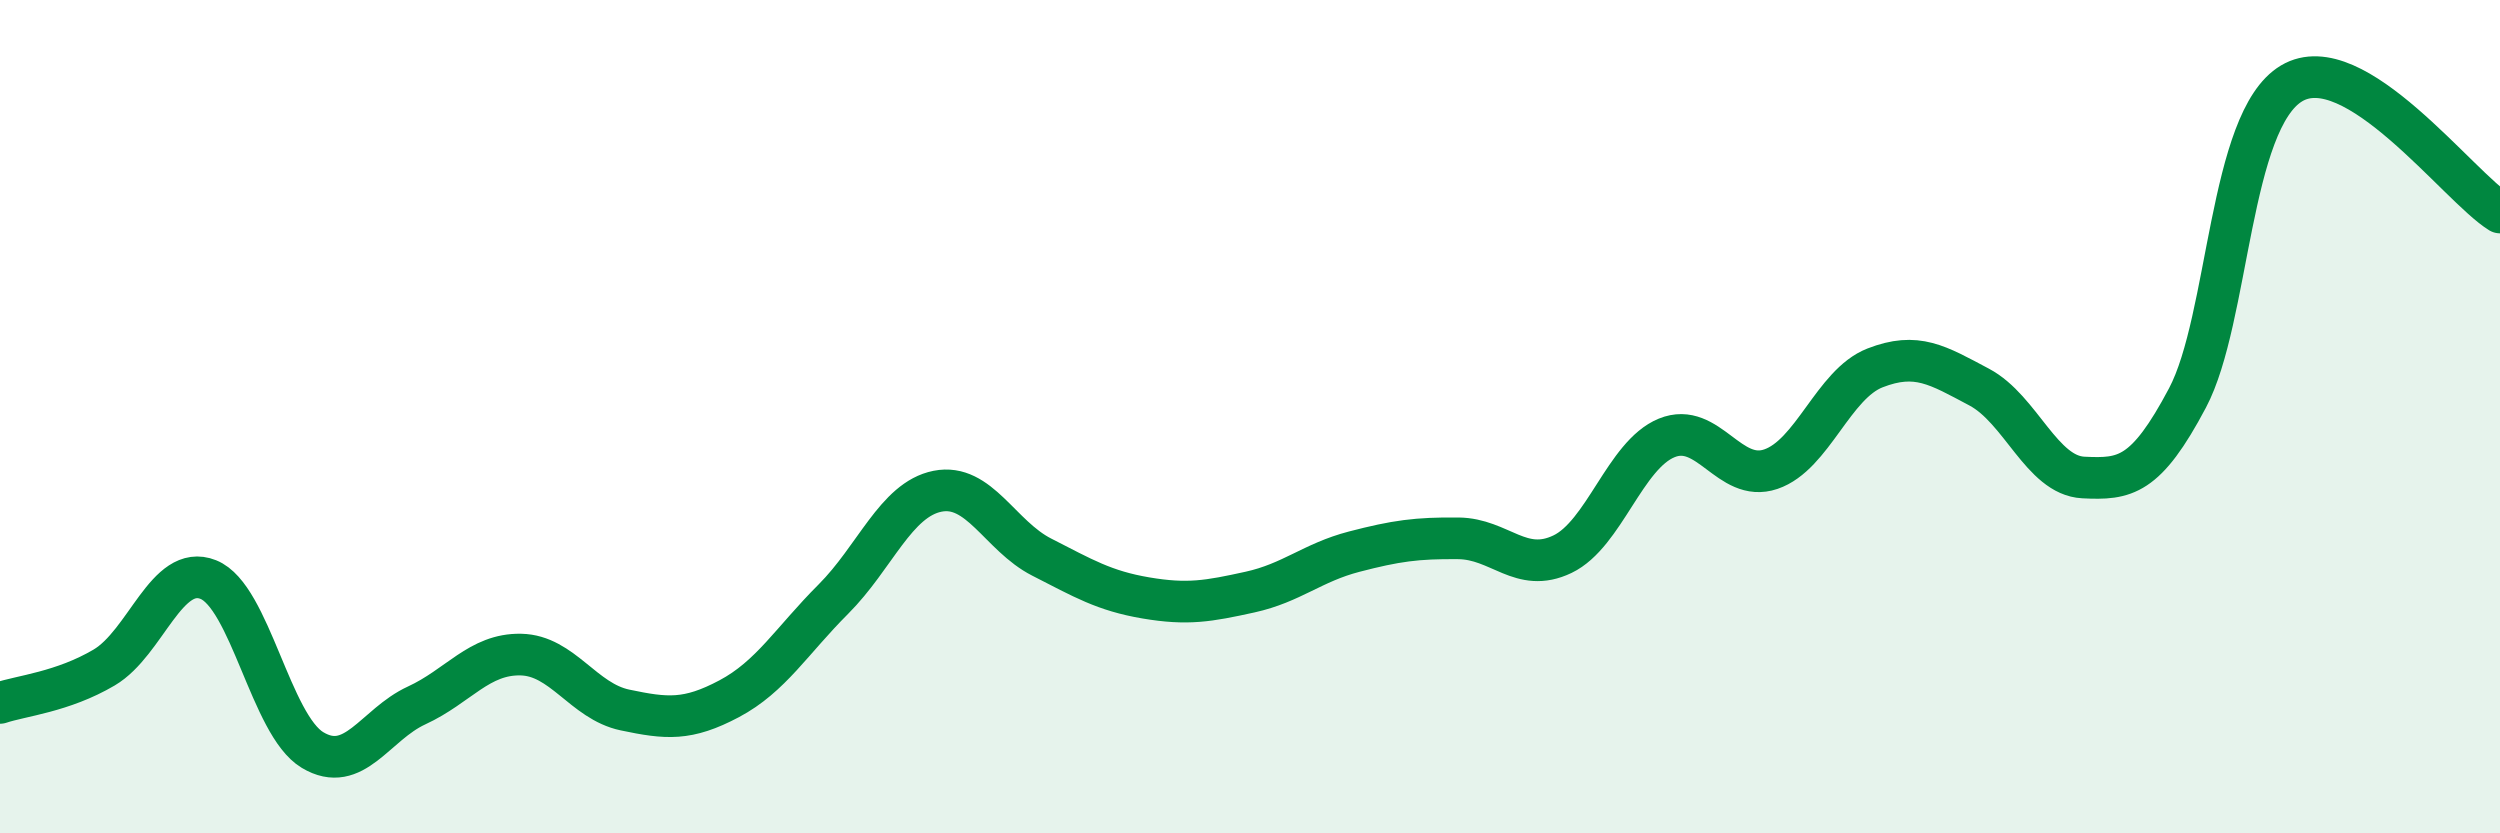
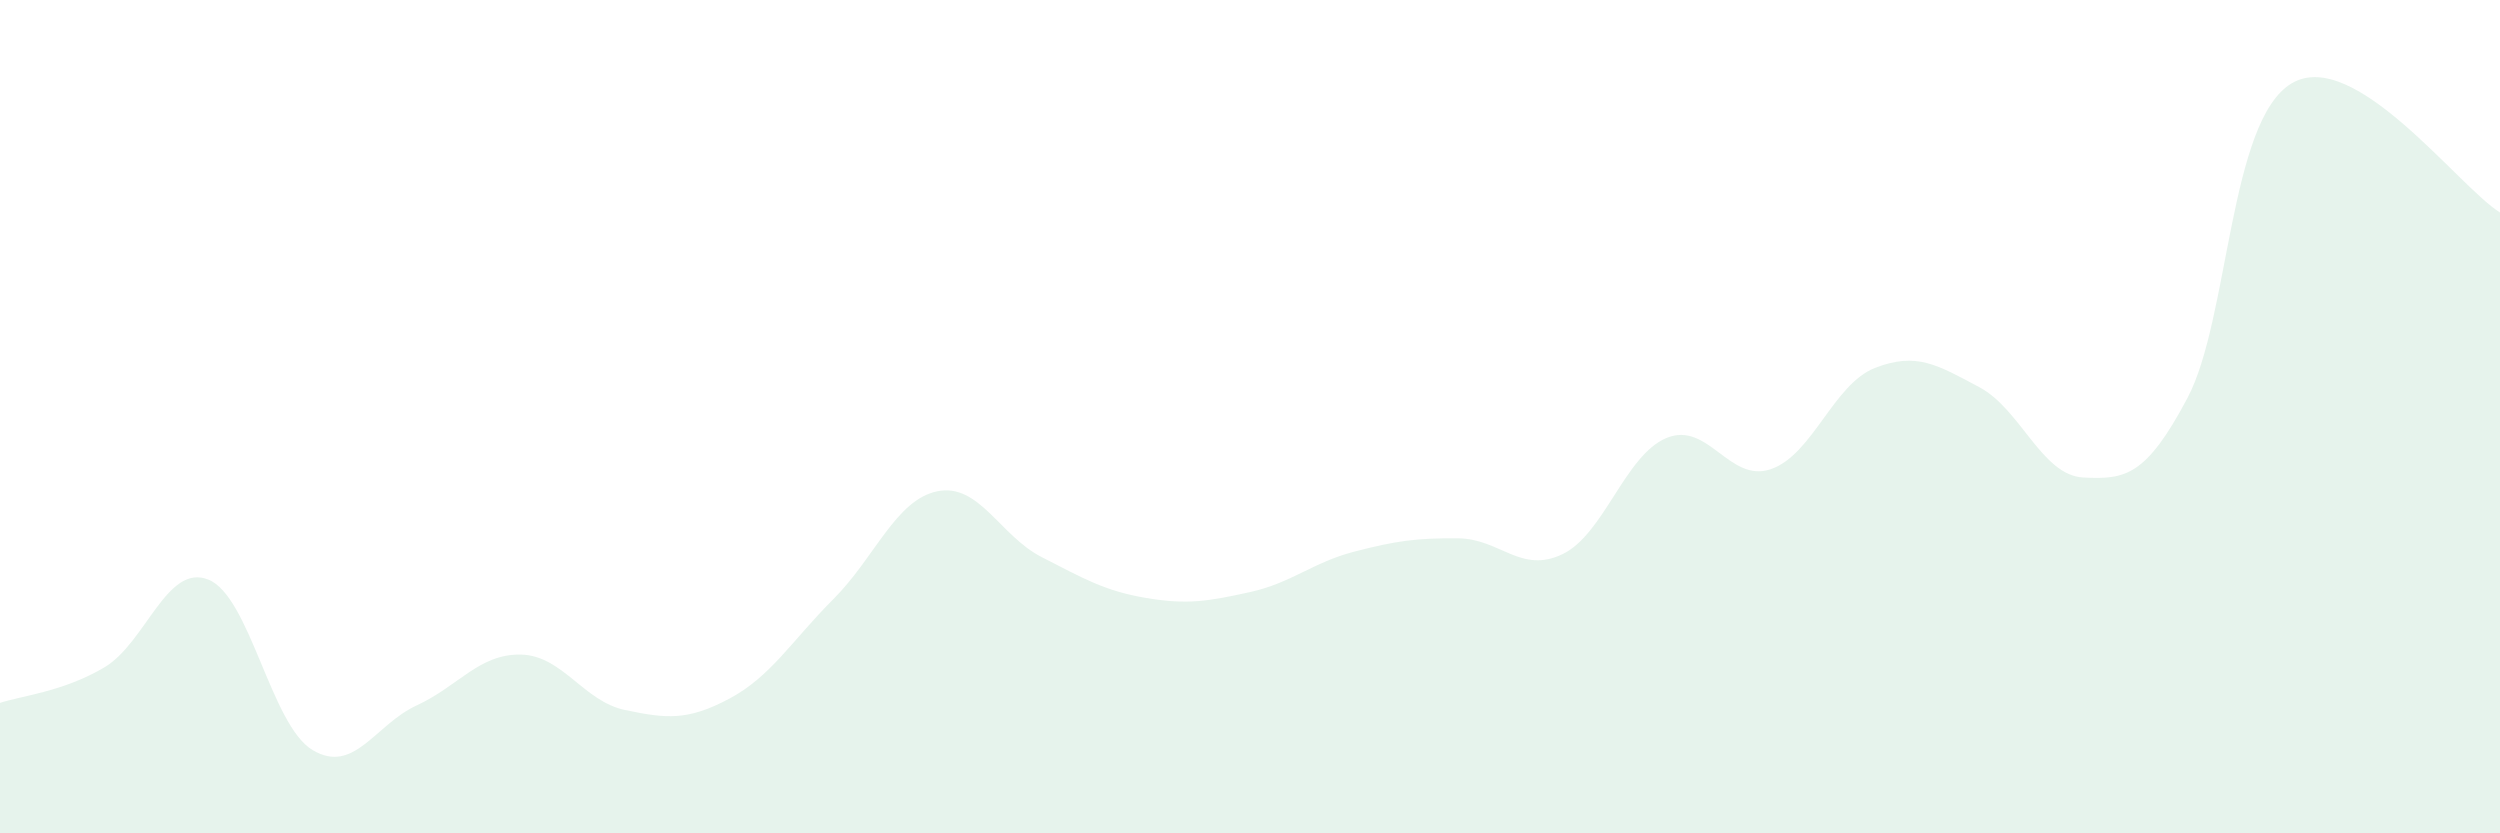
<svg xmlns="http://www.w3.org/2000/svg" width="60" height="20" viewBox="0 0 60 20">
  <path d="M 0,16.87 C 0.5,16.7 1.5,16.61 2.5,16.02 C 3.5,15.43 4,13.51 5,13.91 C 6,14.31 6.5,17.4 7.5,18 C 8.5,18.6 9,17.39 10,16.93 C 11,16.47 11.5,15.69 12.5,15.71 C 13.5,15.73 14,16.83 15,17.04 C 16,17.25 16.5,17.3 17.5,16.77 C 18.5,16.24 19,15.38 20,14.38 C 21,13.38 21.5,11.99 22.5,11.79 C 23.5,11.59 24,12.86 25,13.37 C 26,13.88 26.5,14.18 27.5,14.35 C 28.5,14.52 29,14.43 30,14.21 C 31,13.99 31.5,13.5 32.5,13.24 C 33.5,12.98 34,12.91 35,12.92 C 36,12.93 36.5,13.78 37.5,13.3 C 38.5,12.82 39,10.92 40,10.51 C 41,10.1 41.5,11.6 42.5,11.26 C 43.5,10.92 44,9.22 45,8.83 C 46,8.44 46.5,8.76 47.5,9.29 C 48.5,9.82 49,11.41 50,11.46 C 51,11.51 51.5,11.44 52.5,9.55 C 53.5,7.66 53.5,2.89 55,2 C 56.5,1.11 59,4.48 60,5.1L60 20L0 20Z" fill="#008740" opacity="0.1" stroke-linecap="round" stroke-linejoin="round" />
-   <path d="M 0,16.87 C 0.5,16.7 1.5,16.61 2.5,16.02 C 3.5,15.43 4,13.51 5,13.91 C 6,14.31 6.5,17.4 7.5,18 C 8.5,18.6 9,17.39 10,16.93 C 11,16.47 11.5,15.69 12.5,15.71 C 13.5,15.73 14,16.83 15,17.04 C 16,17.25 16.5,17.3 17.5,16.77 C 18.5,16.24 19,15.38 20,14.38 C 21,13.38 21.5,11.99 22.5,11.79 C 23.5,11.59 24,12.86 25,13.37 C 26,13.88 26.5,14.18 27.5,14.35 C 28.5,14.52 29,14.43 30,14.21 C 31,13.99 31.5,13.5 32.5,13.24 C 33.5,12.98 34,12.91 35,12.92 C 36,12.93 36.5,13.78 37.5,13.3 C 38.5,12.82 39,10.92 40,10.51 C 41,10.1 41.5,11.6 42.5,11.26 C 43.5,10.92 44,9.22 45,8.83 C 46,8.44 46.5,8.76 47.5,9.29 C 48.5,9.82 49,11.41 50,11.46 C 51,11.51 51.5,11.44 52.5,9.55 C 53.5,7.66 53.5,2.89 55,2 C 56.5,1.11 59,4.48 60,5.1" stroke="#008740" stroke-width="1" fill="none" stroke-linecap="round" stroke-linejoin="round" />
</svg>